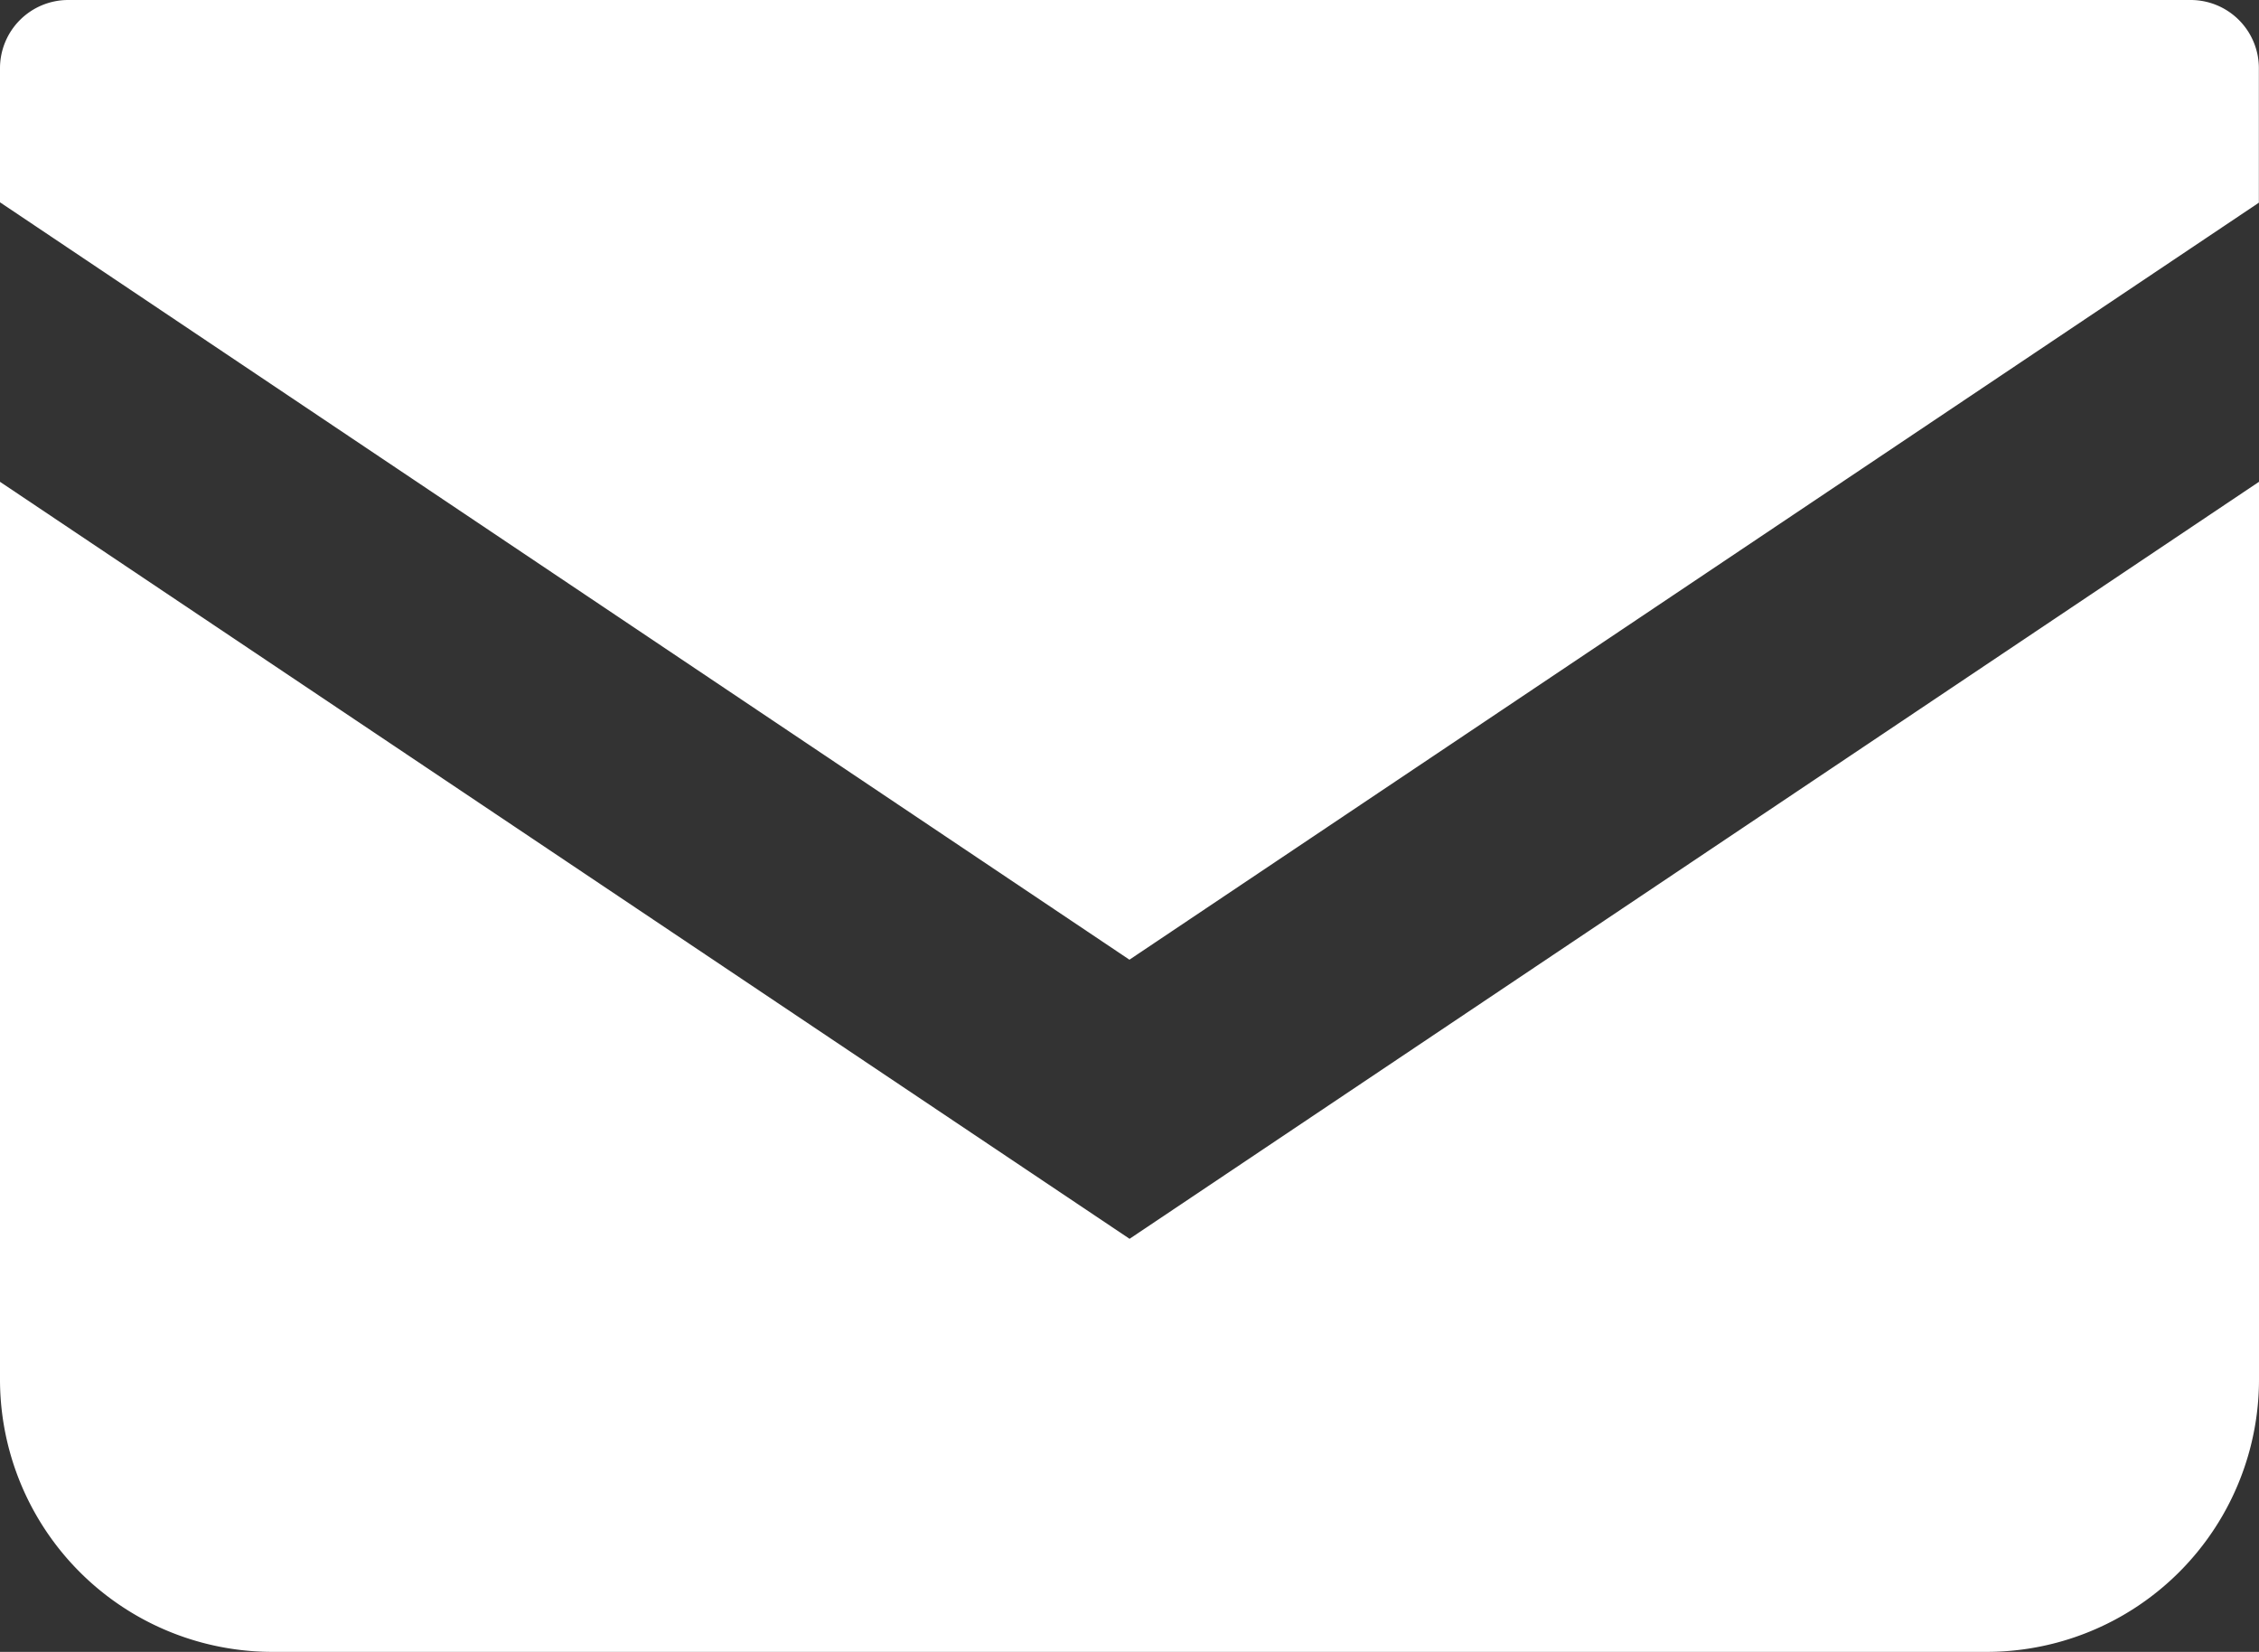
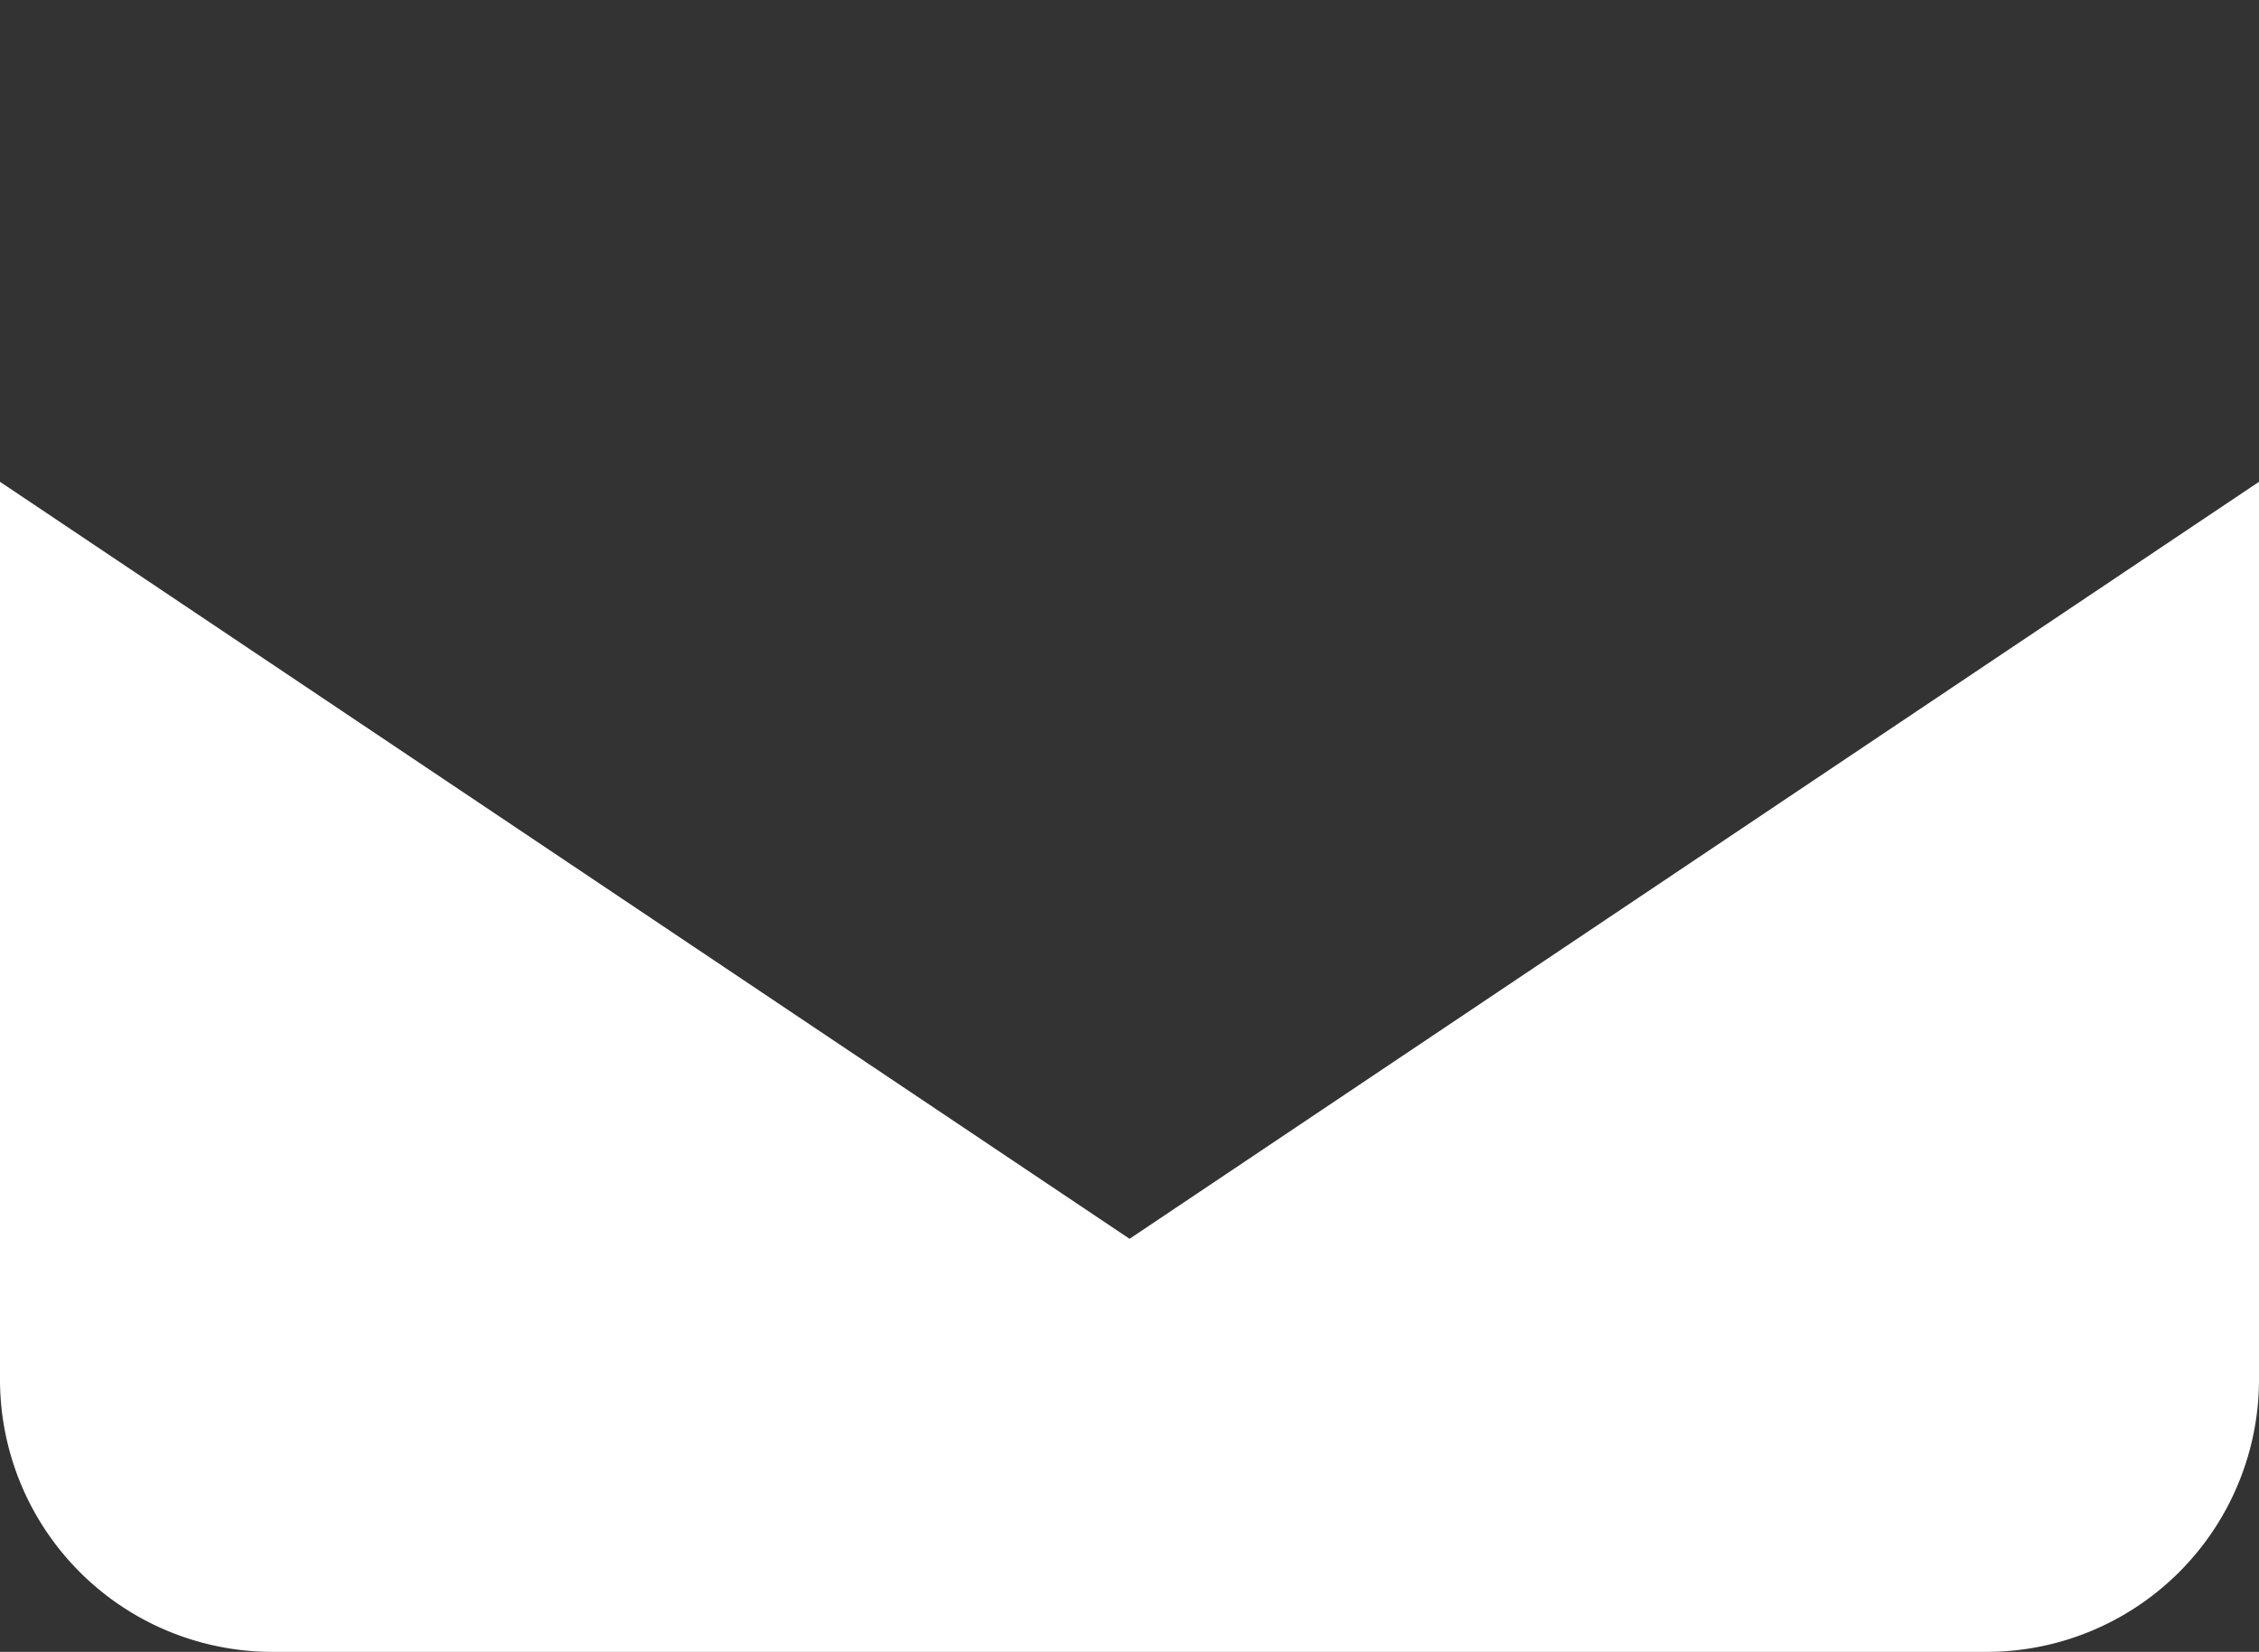
<svg xmlns="http://www.w3.org/2000/svg" width="17.355" height="12.689" viewBox="0 0 17.355 12.689">
  <rect x="0" y="0" width="17.355" height="12.689" fill="#333333" stroke="none" />
-   <path data-name="パス 62" d="M16.832 0H.523A.524.524 0 000 .524v1.03l8.677 5.818 8.677-5.815V.527A.524.524 0 0016.832 0z" fill="#fff" />
  <path data-name="パス 63" d="M0 3.701v6.894a2.093 2.093 0 002.094 2.094h13.167a2.093 2.093 0 002.094-2.094V3.701L8.678 9.516z" fill="#fff" />
</svg>